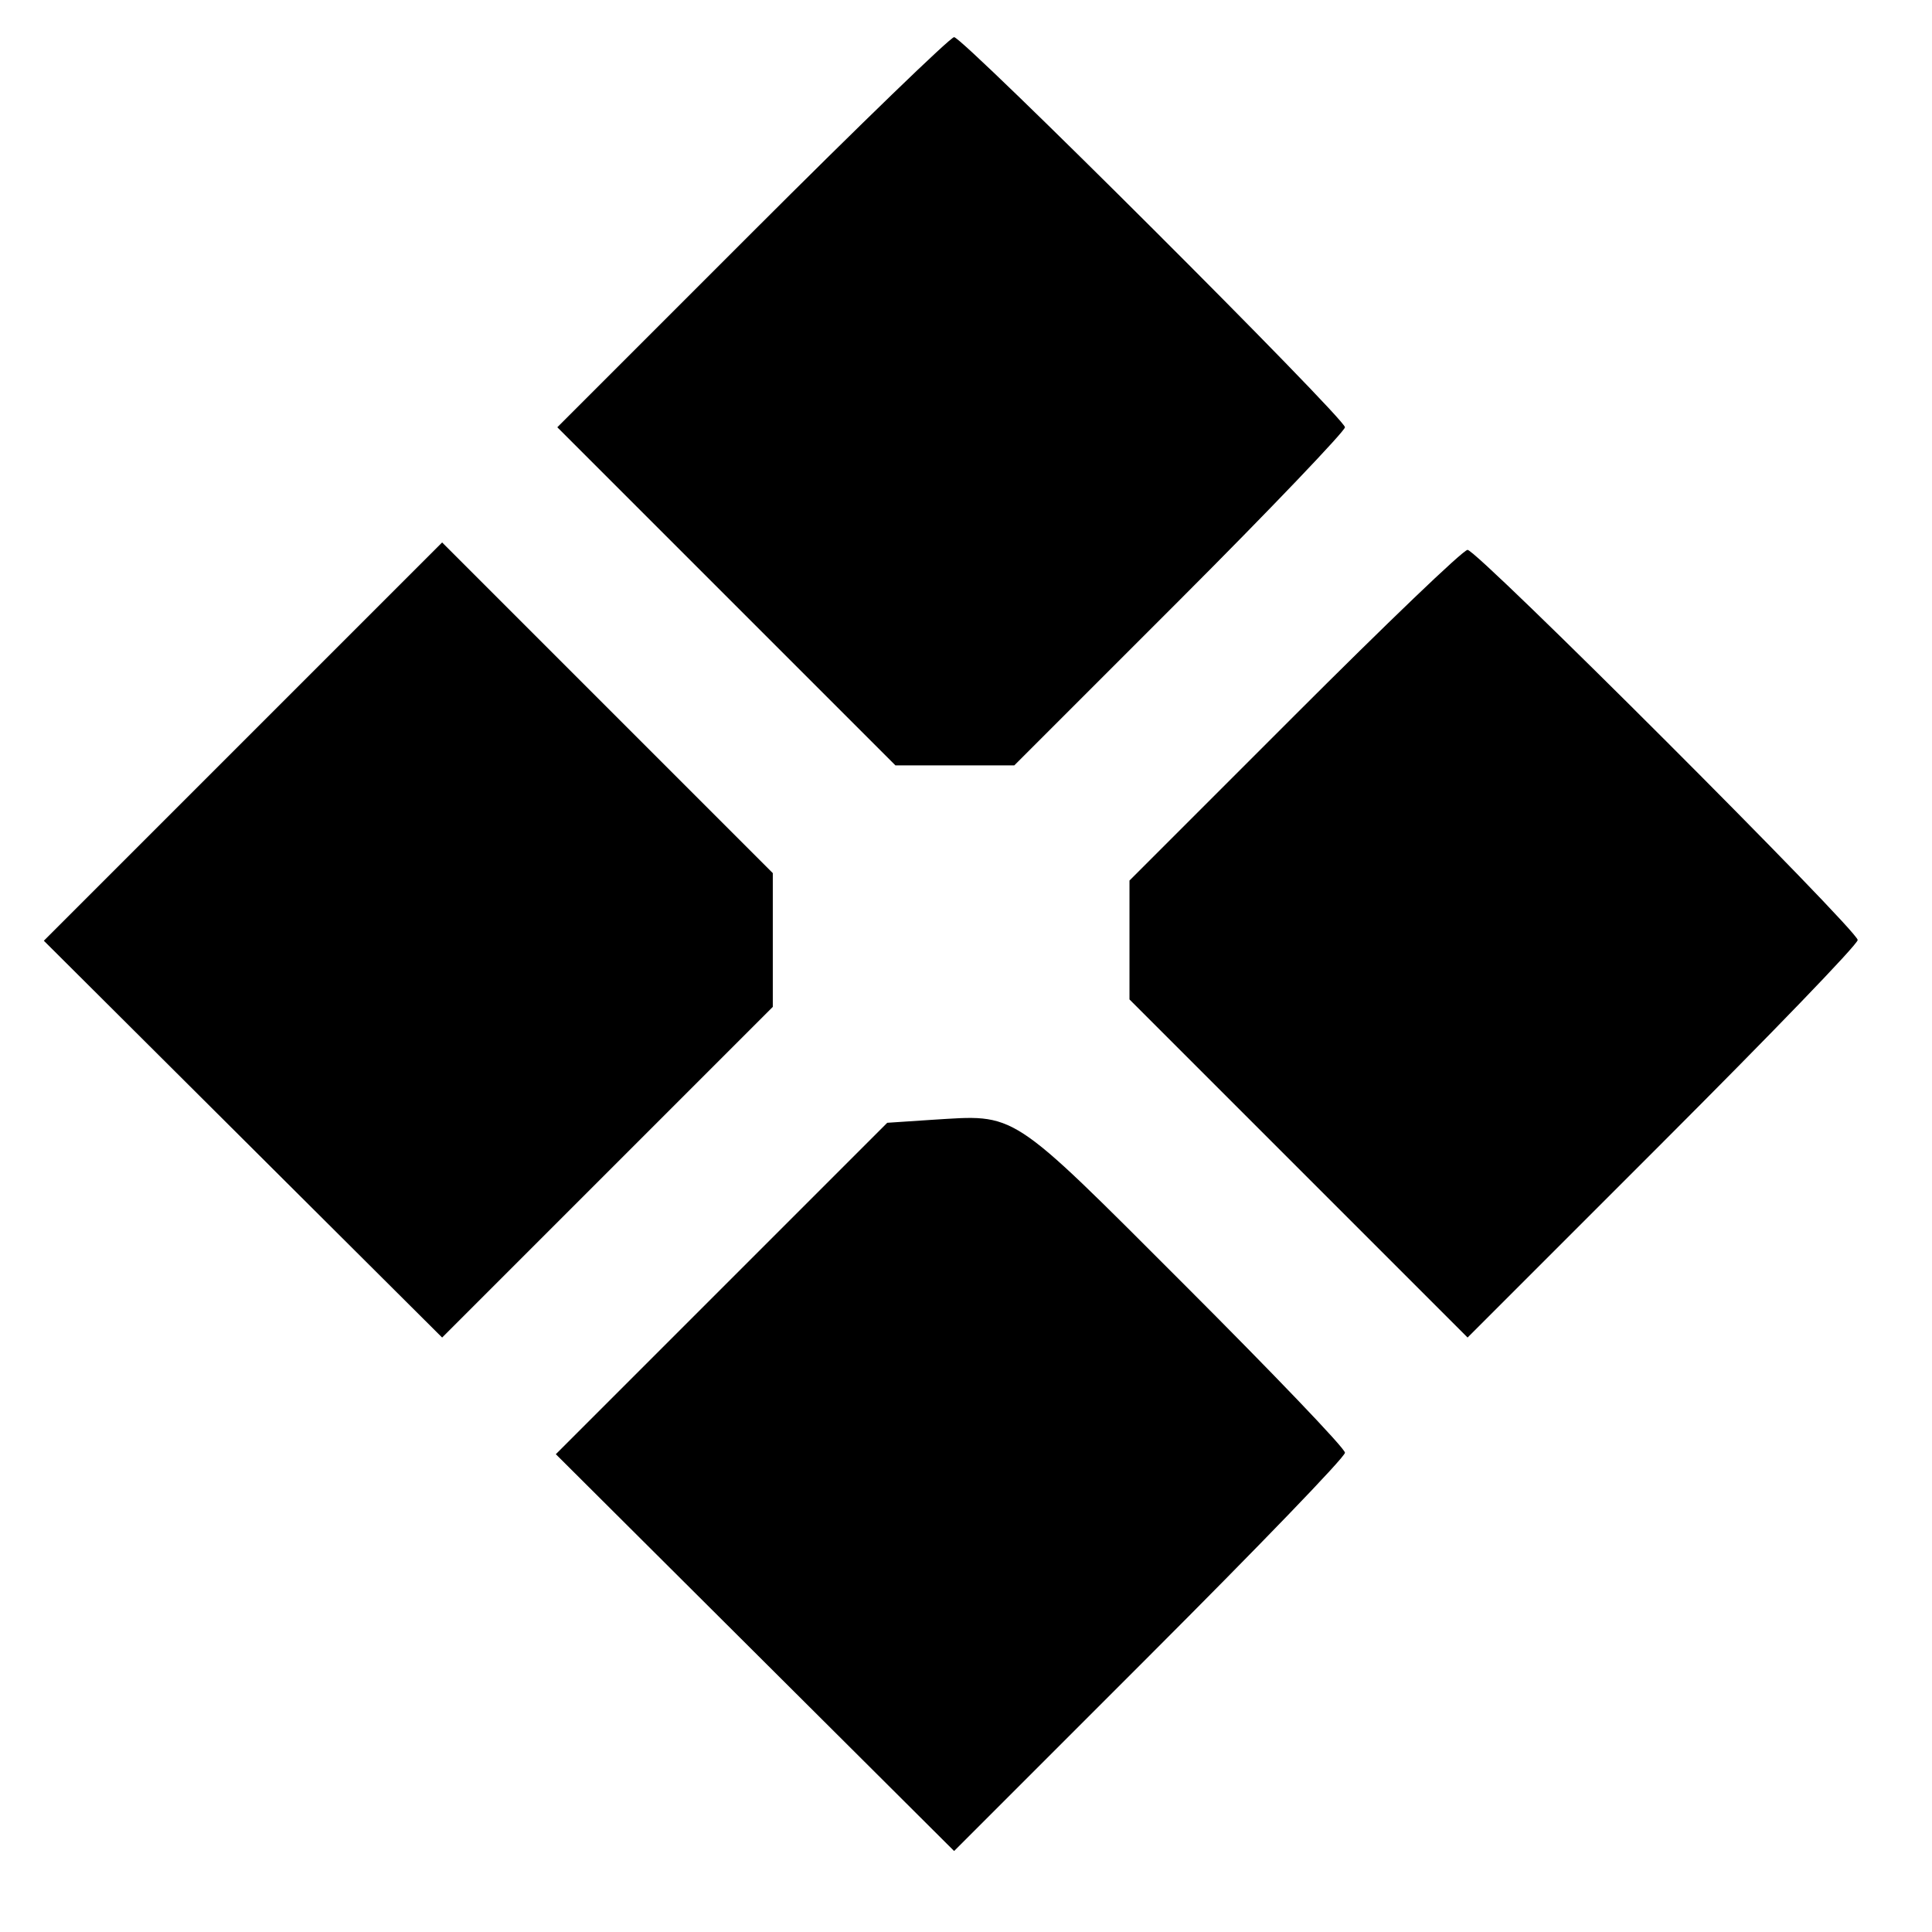
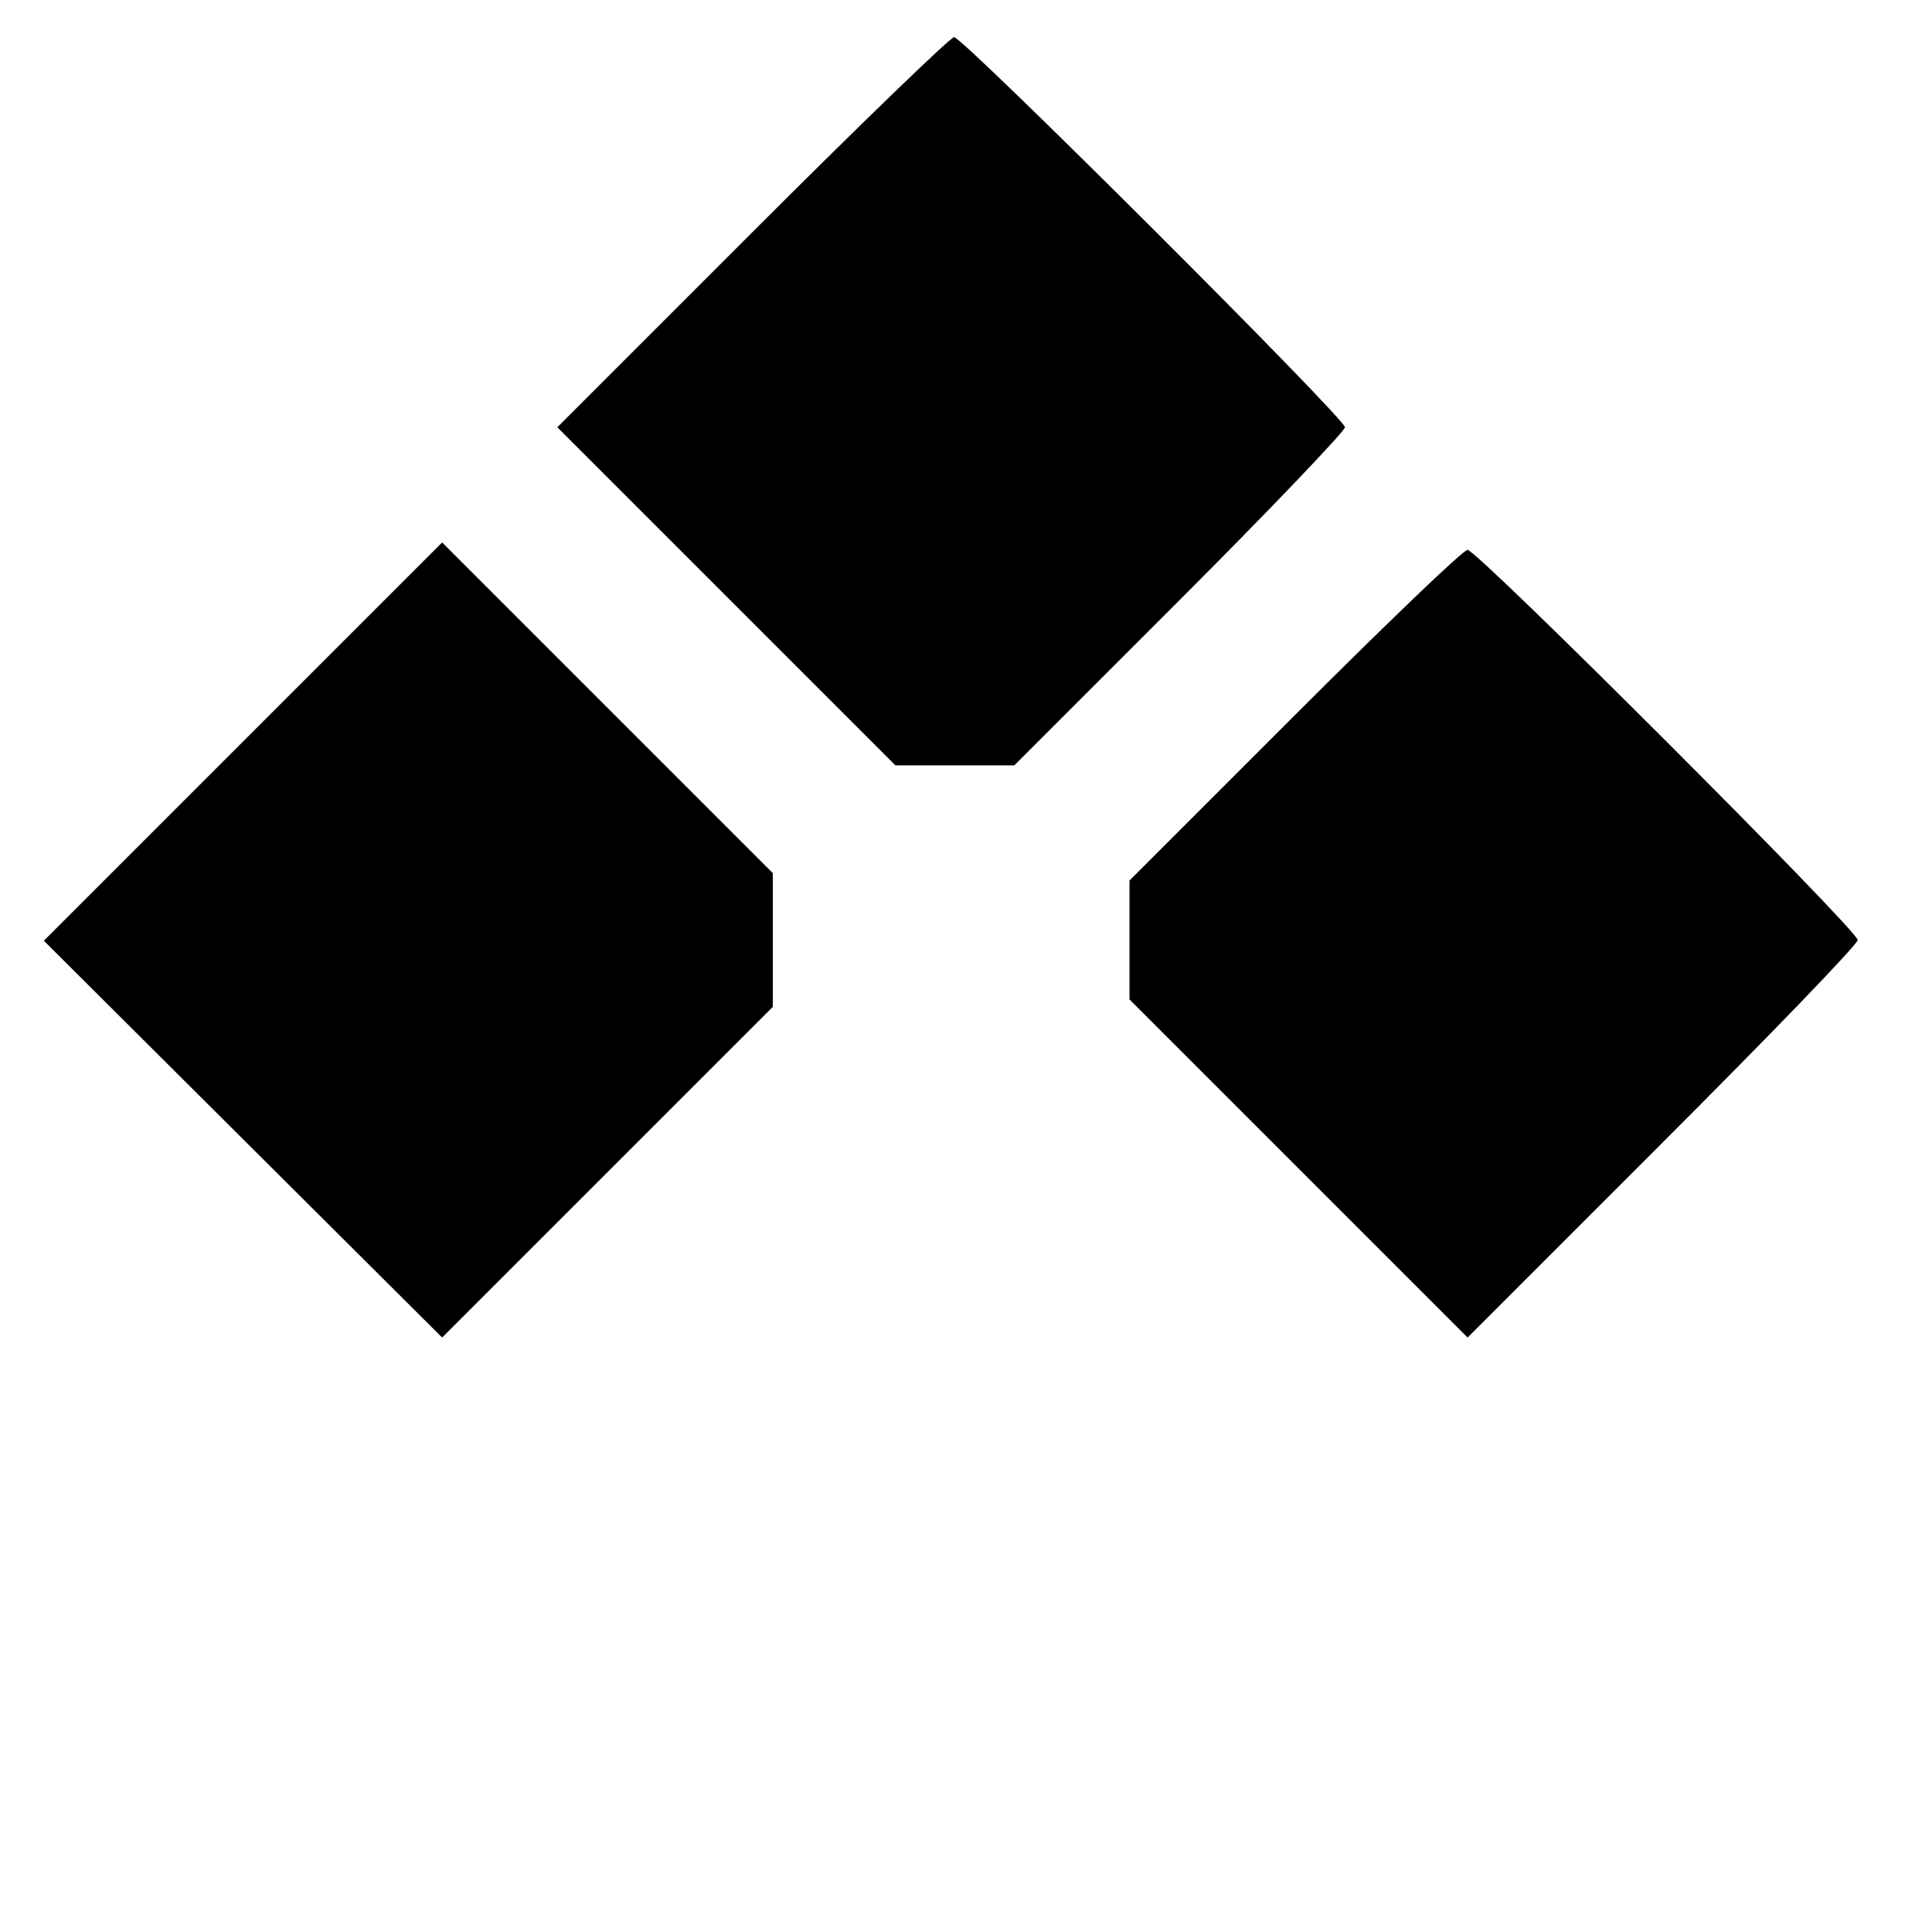
<svg xmlns="http://www.w3.org/2000/svg" version="1.0" width="260pt" height="260pt" viewBox="0 0 260 260" preserveAspectRatio="xMidYMid meet">
  <g transform="translate(0,260) scale(0.1,-0.1)" fill="#000000" stroke="none">
    <path d="M1012 2287 l-262 -262 228 -228 227 -227 80 0 80 0 223 223 c122 122 222 227 222 232 0 12 -514 525 -526 525 -5 0 -127 -118 -272 -263z" />
    <path d="M327 1602 l-268 -268 268 -267 268 -267 222 222 223 223 0 90 0 90 -223 223 -222 222 -268 -268z" />
    <path d="M1742 1637 l-222 -222 0 -80 0 -80 228 -228 227 -227 263 263 c144 144 262 266 262 272 0 13 -512 525 -525 525 -6 0 -110 -100 -233 -223z" />
-     <path d="M1254 1093 l-60 -4 -223 -223 -223 -223 268 -267 268 -267 263 263 c145 145 263 267 263 273 0 6 -98 108 -217 227 -237 237 -224 228 -339 221z" />
  </g>
</svg>